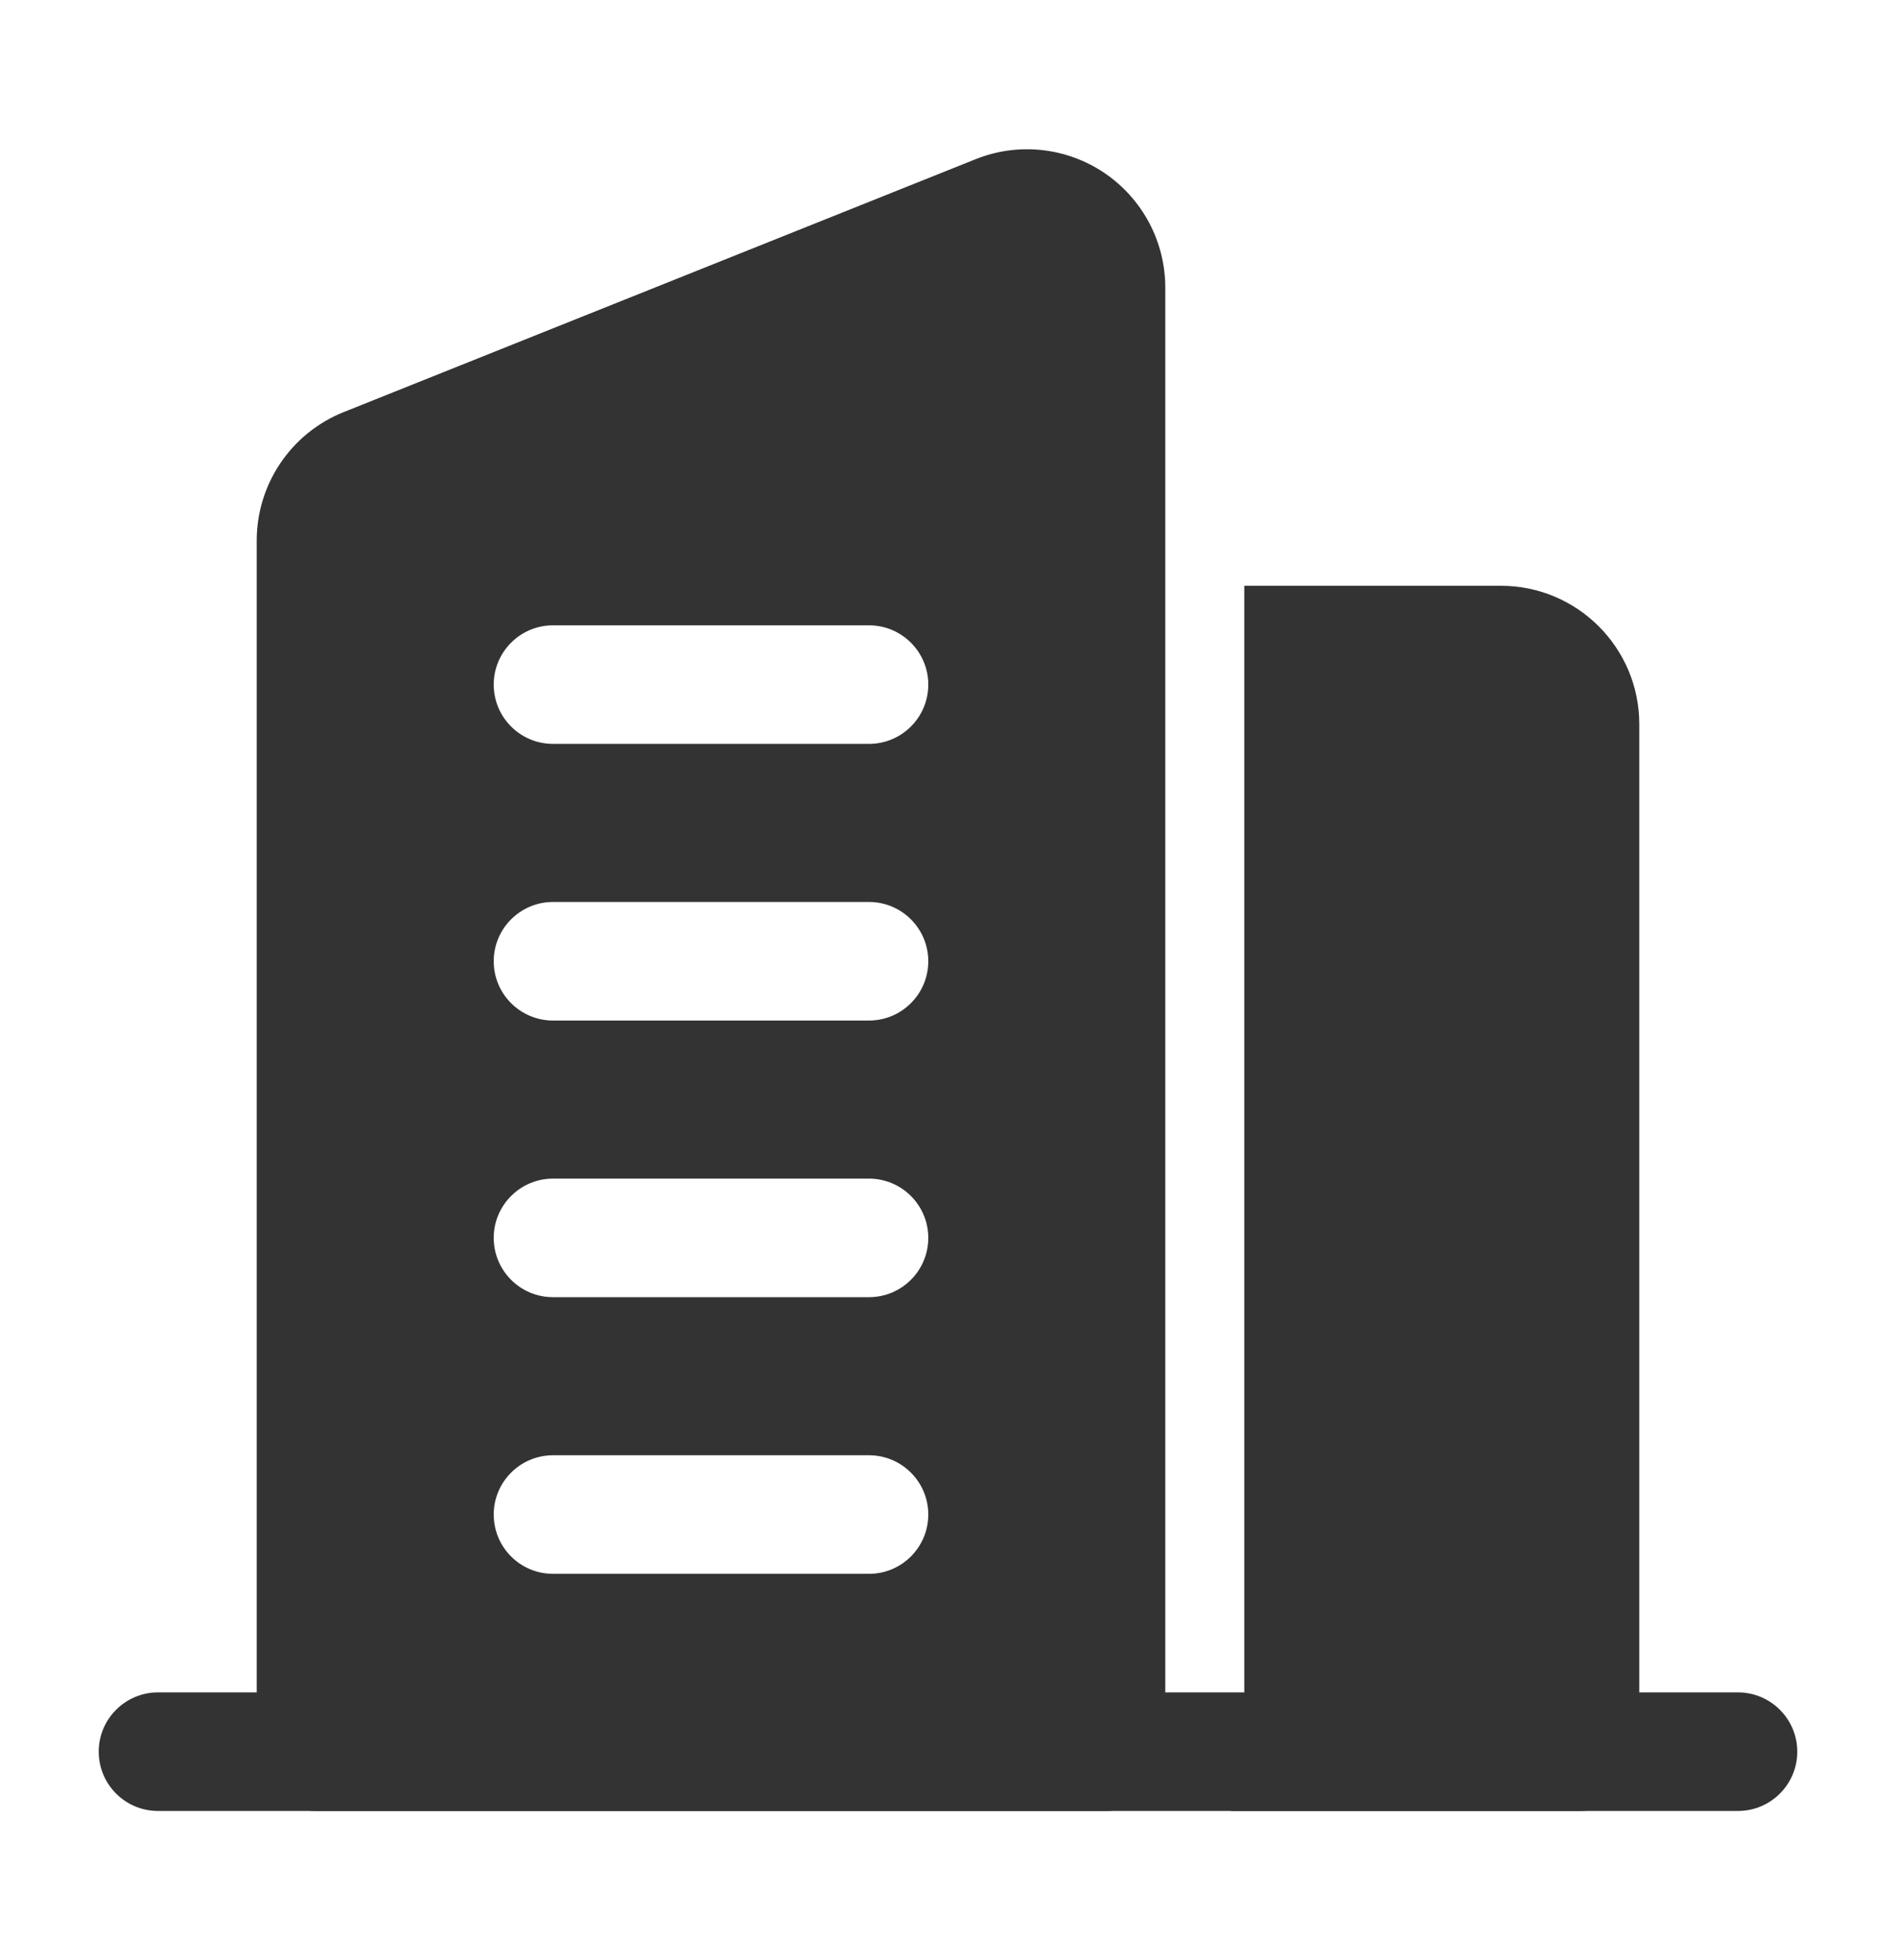
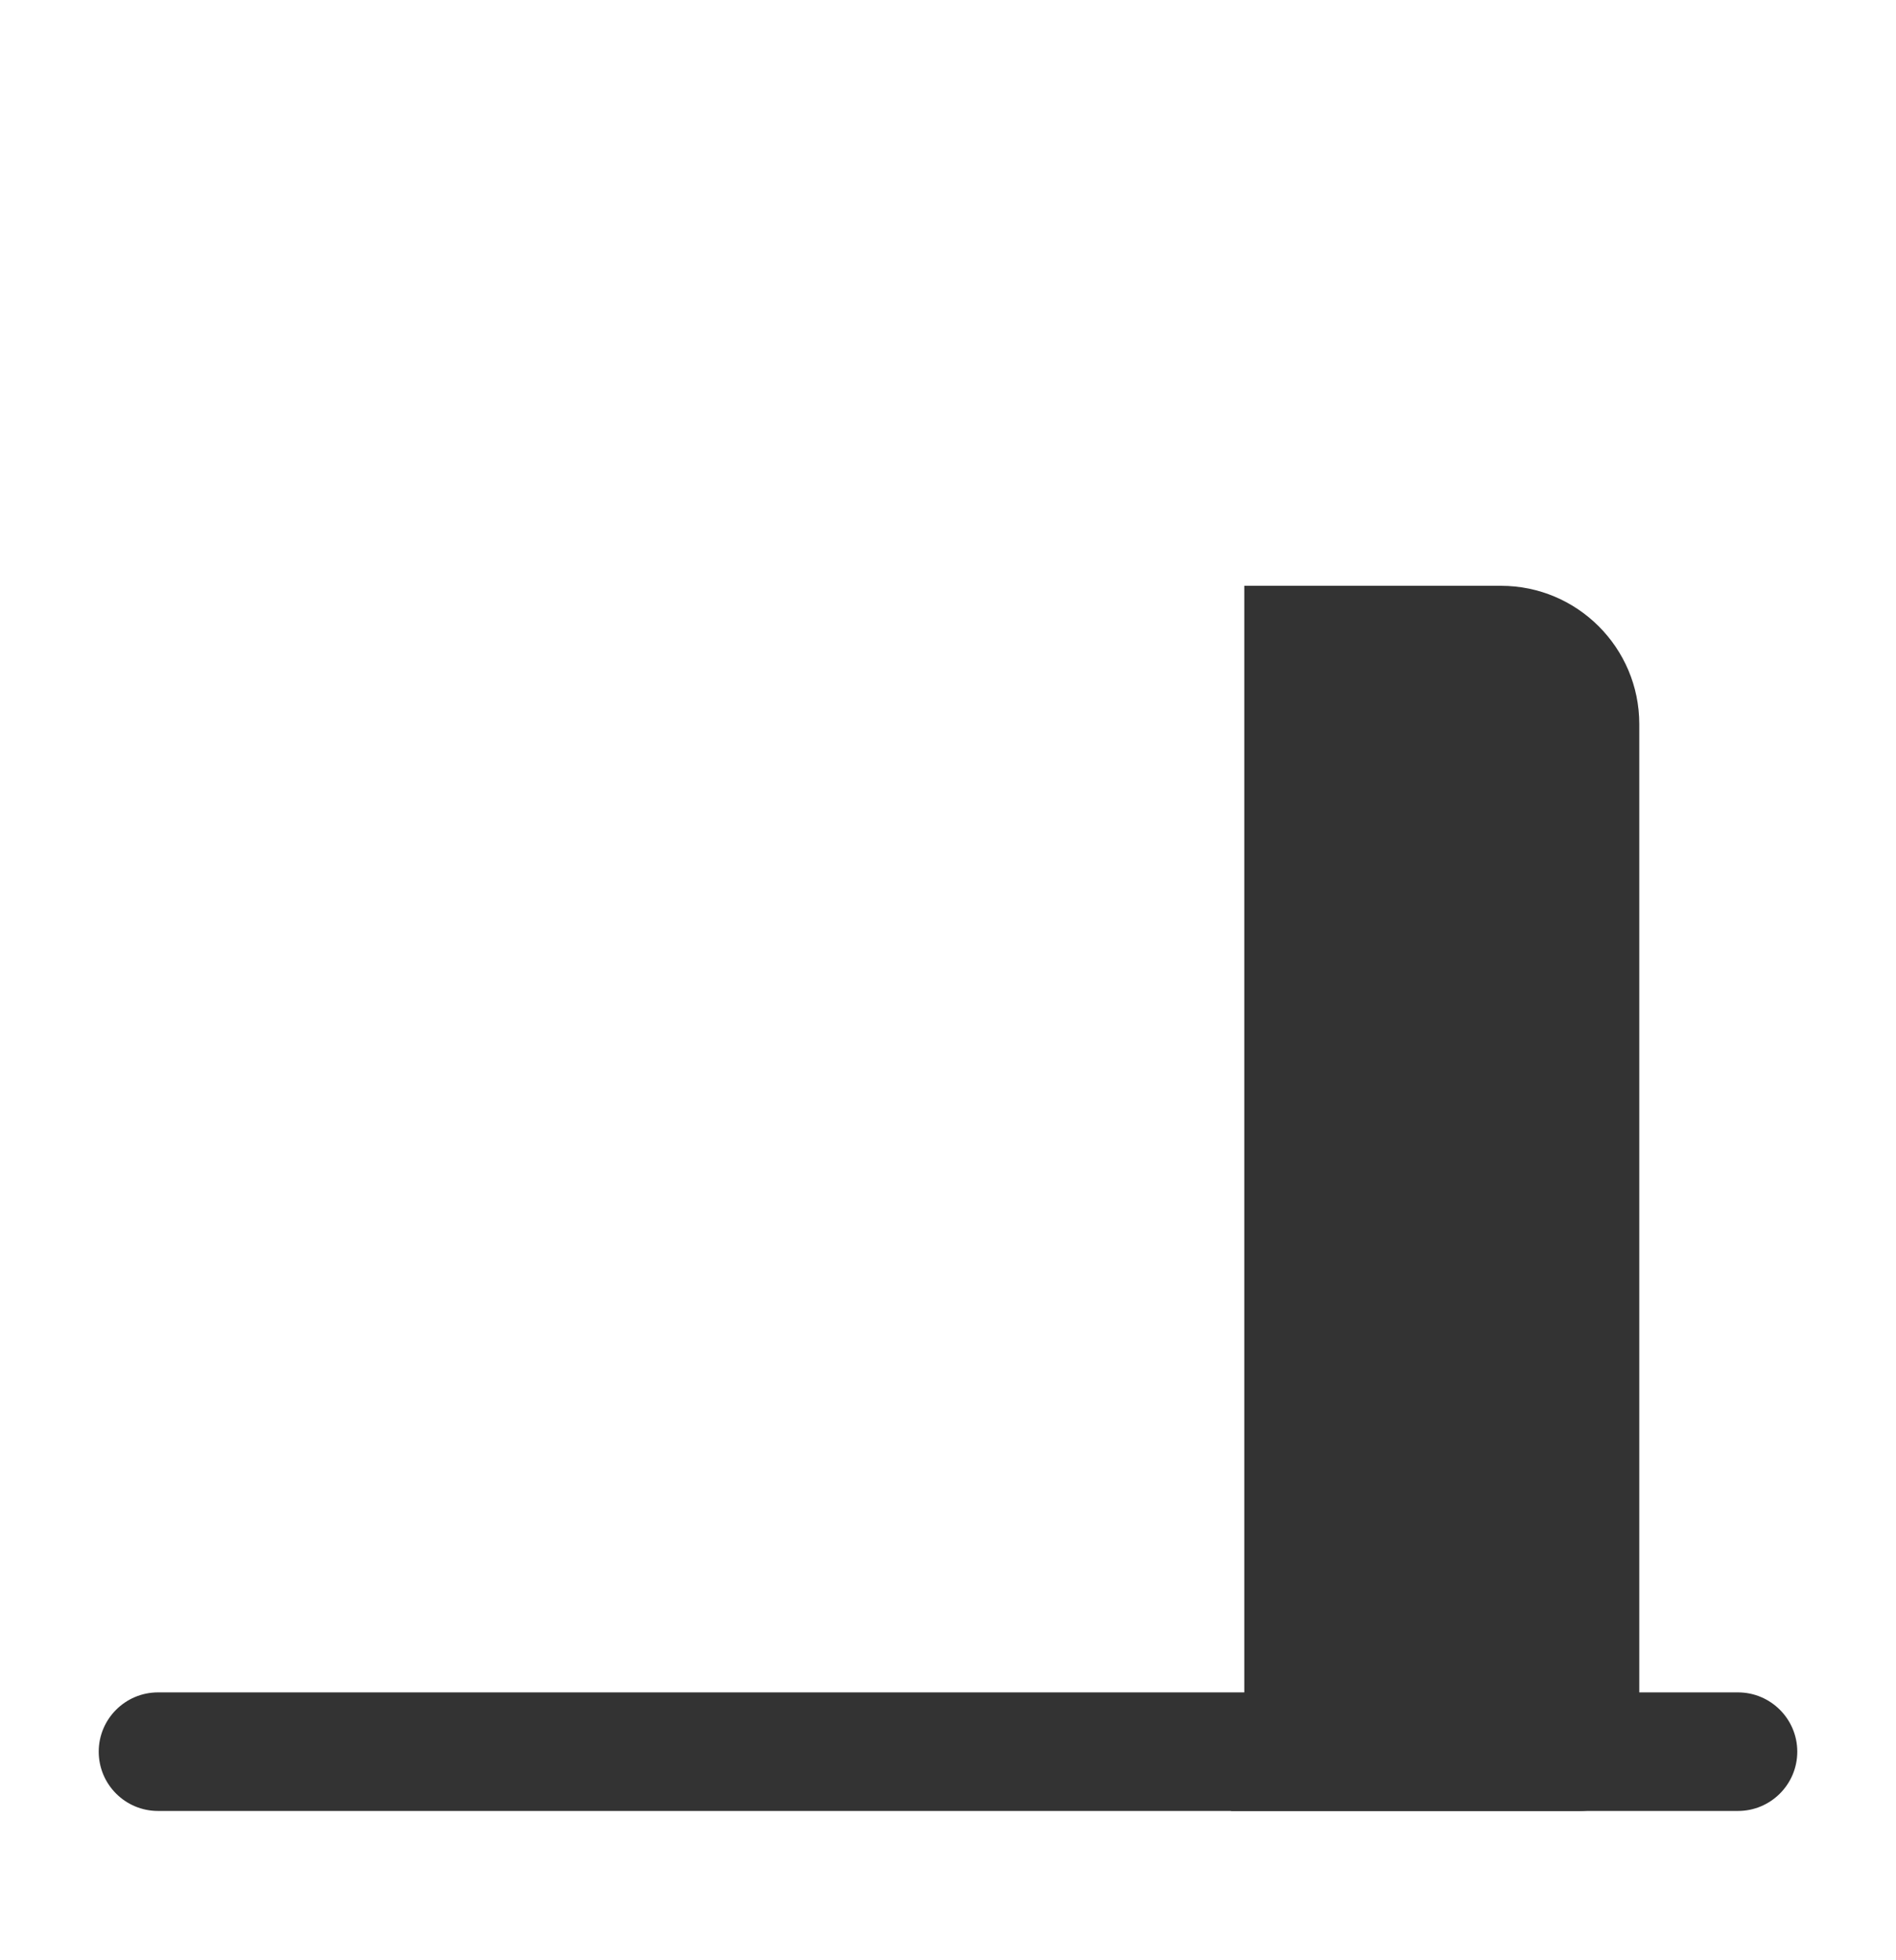
<svg xmlns="http://www.w3.org/2000/svg" width="30" height="31" viewBox="0 0 30 31" fill="none">
  <g id="office (1) 1">
    <g id="Icon">
      <path id="Vector" fill-rule="evenodd" clip-rule="evenodd" d="M27.5 26.764H2.5C1.982 26.764 1.562 27.185 1.562 27.701C1.562 28.219 1.982 28.639 2.5 28.639H27.5C28.017 28.639 28.438 28.219 28.438 27.701C28.438 27.185 28.017 26.764 27.5 26.764Z" fill="#333333" />
-       <path id="Vector_2" fill-rule="evenodd" clip-rule="evenodd" d="M18.438 27.701V4.547C18.438 3.822 18.078 3.144 17.476 2.736C16.875 2.33 16.111 2.247 15.438 2.517L5.438 6.517C4.607 6.849 4.062 7.654 4.062 8.549V27.701C4.062 28.22 4.482 28.639 5 28.639H17.5C18.017 28.639 18.438 28.22 18.438 27.701ZM8.75 24.889H13.75C14.268 24.889 14.688 24.469 14.688 23.951C14.688 23.435 14.268 23.014 13.75 23.014H8.75C8.232 23.014 7.812 23.435 7.812 23.951C7.812 24.469 8.232 24.889 8.75 24.889ZM8.75 20.514H13.75C14.268 20.514 14.688 20.094 14.688 19.576C14.688 19.06 14.268 18.639 13.75 18.639H8.75C8.232 18.639 7.812 19.06 7.812 19.576C7.812 20.094 8.232 20.514 8.75 20.514ZM8.75 16.139H13.75C14.268 16.139 14.688 15.719 14.688 15.201C14.688 14.685 14.268 14.264 13.75 14.264H8.75C8.232 14.264 7.812 14.685 7.812 15.201C7.812 15.719 8.232 16.139 8.75 16.139ZM8.75 11.764H13.75C14.268 11.764 14.688 11.344 14.688 10.826C14.688 10.31 14.268 9.889 13.75 9.889H8.75C8.232 9.889 7.812 10.31 7.812 10.826C7.812 11.344 8.232 11.764 8.75 11.764Z" fill="#333333" />
      <path id="Vector_3" fill-rule="evenodd" clip-rule="evenodd" d="M19.688 9.264V27.701C19.688 28.038 19.613 28.355 19.477 28.639H25C25.517 28.639 25.938 28.22 25.938 27.701V11.451C25.938 10.244 24.957 9.264 23.75 9.264H19.688Z" fill="#333333" />
    </g>
  </g>
</svg>